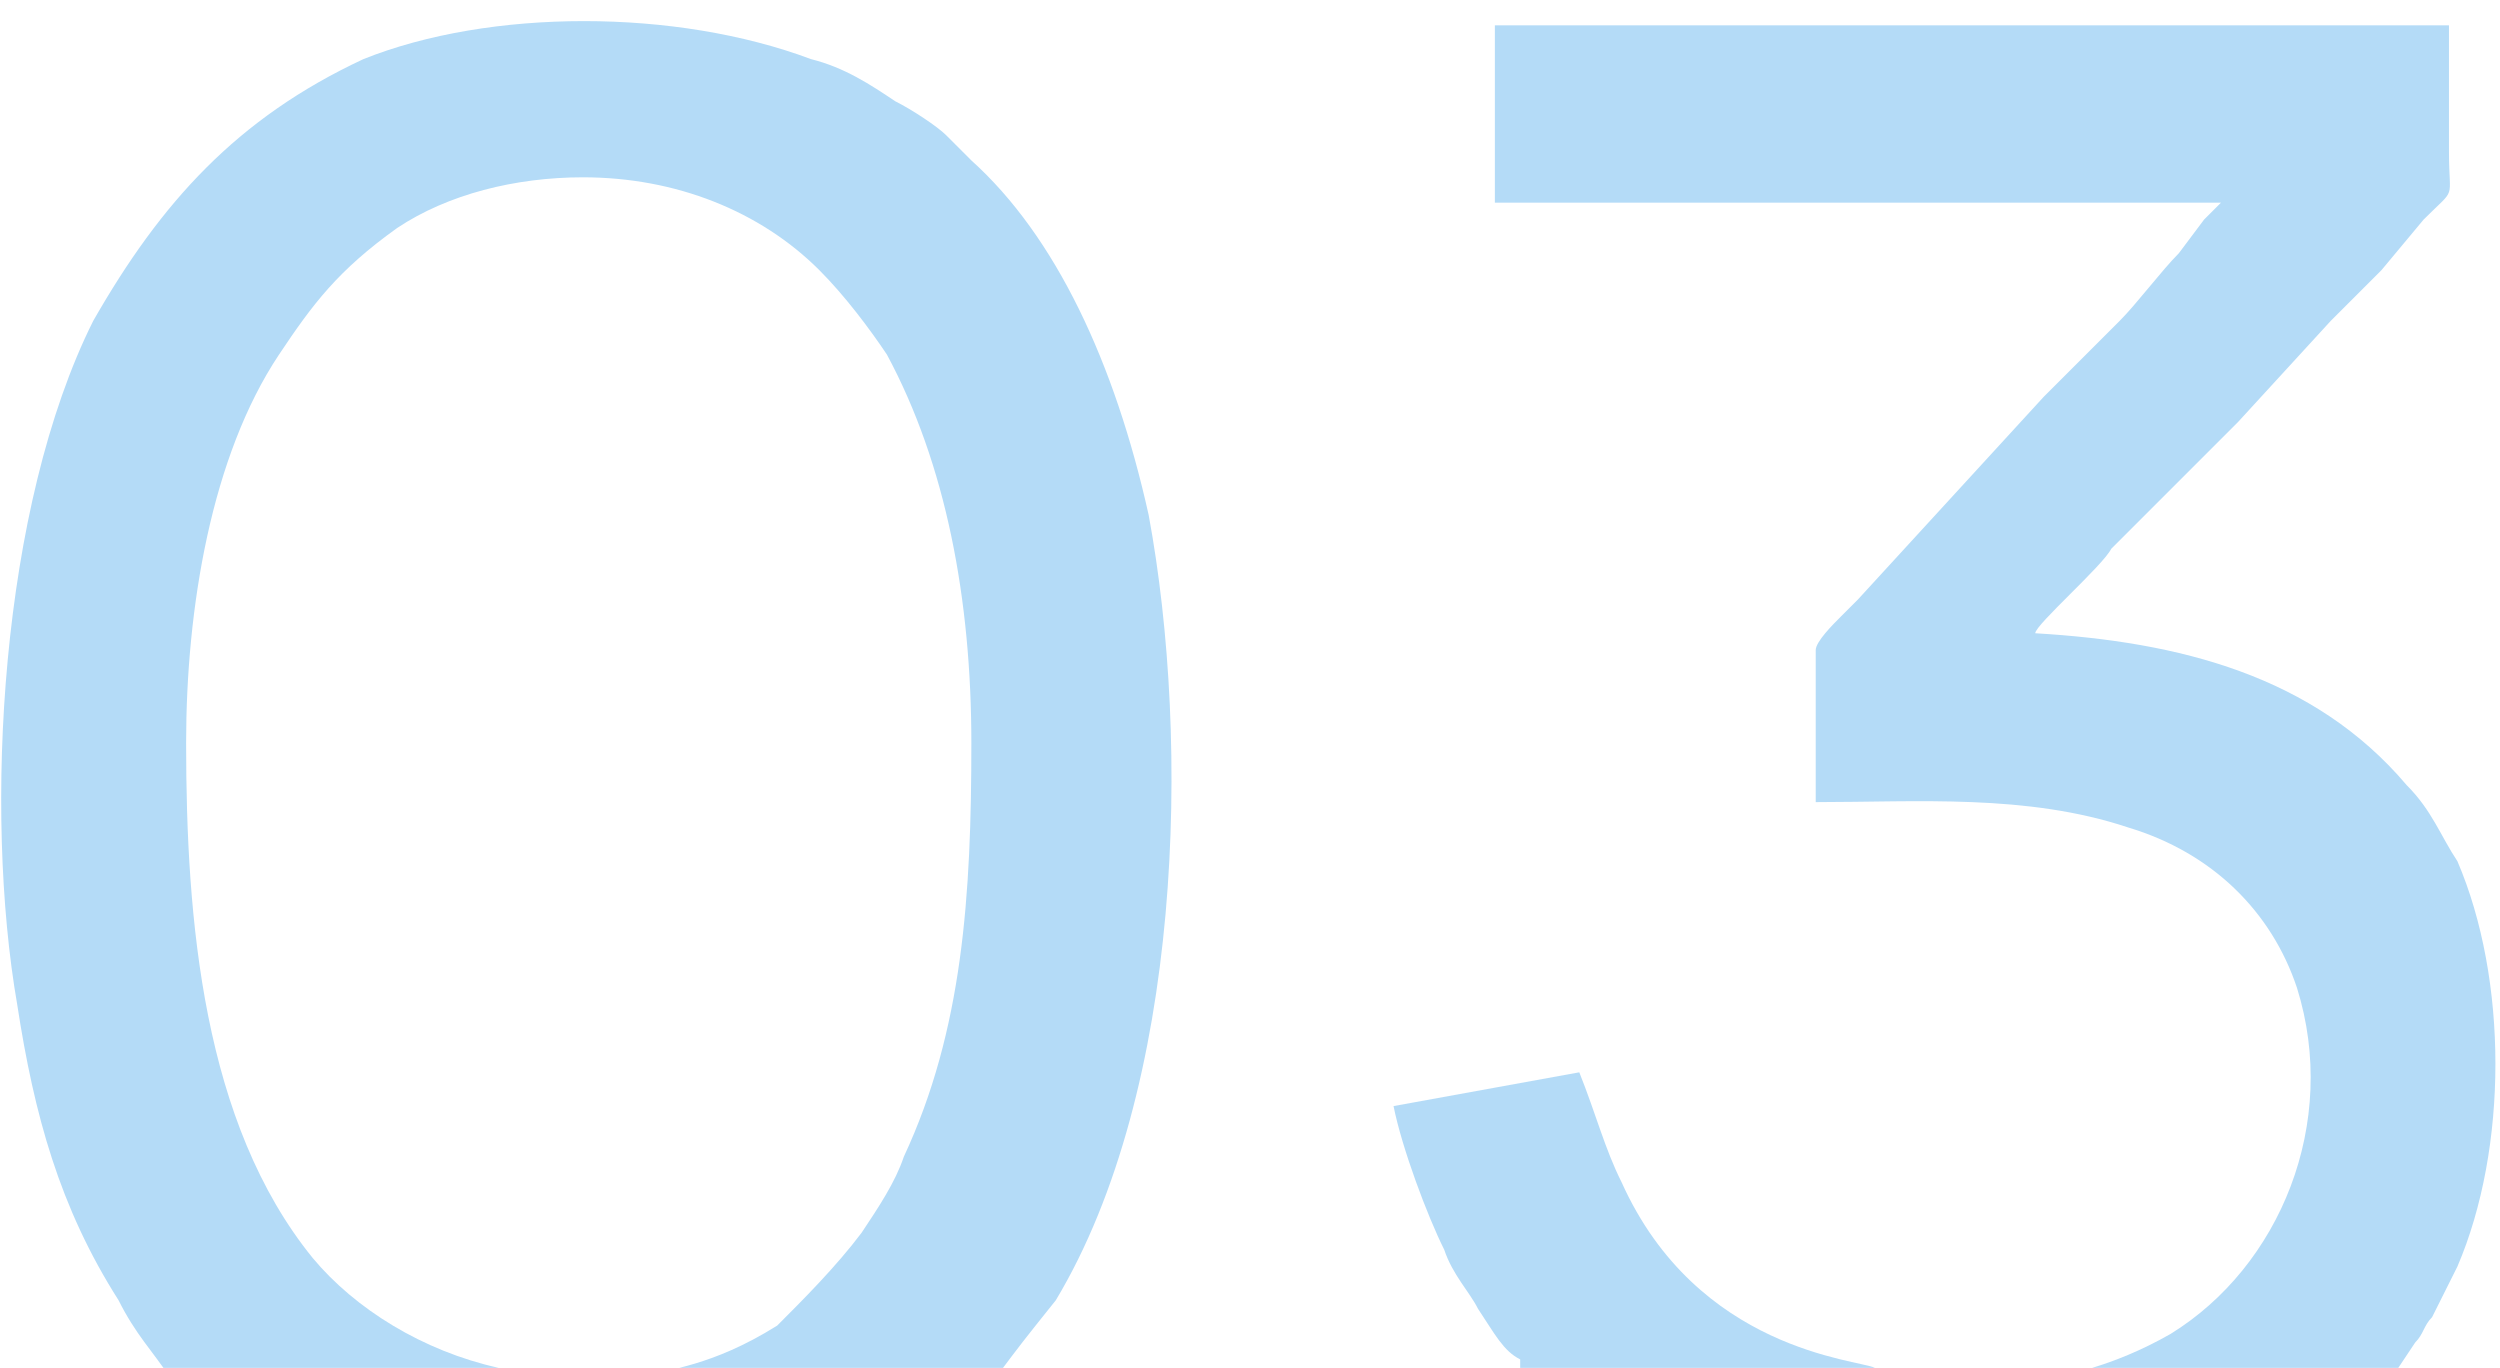
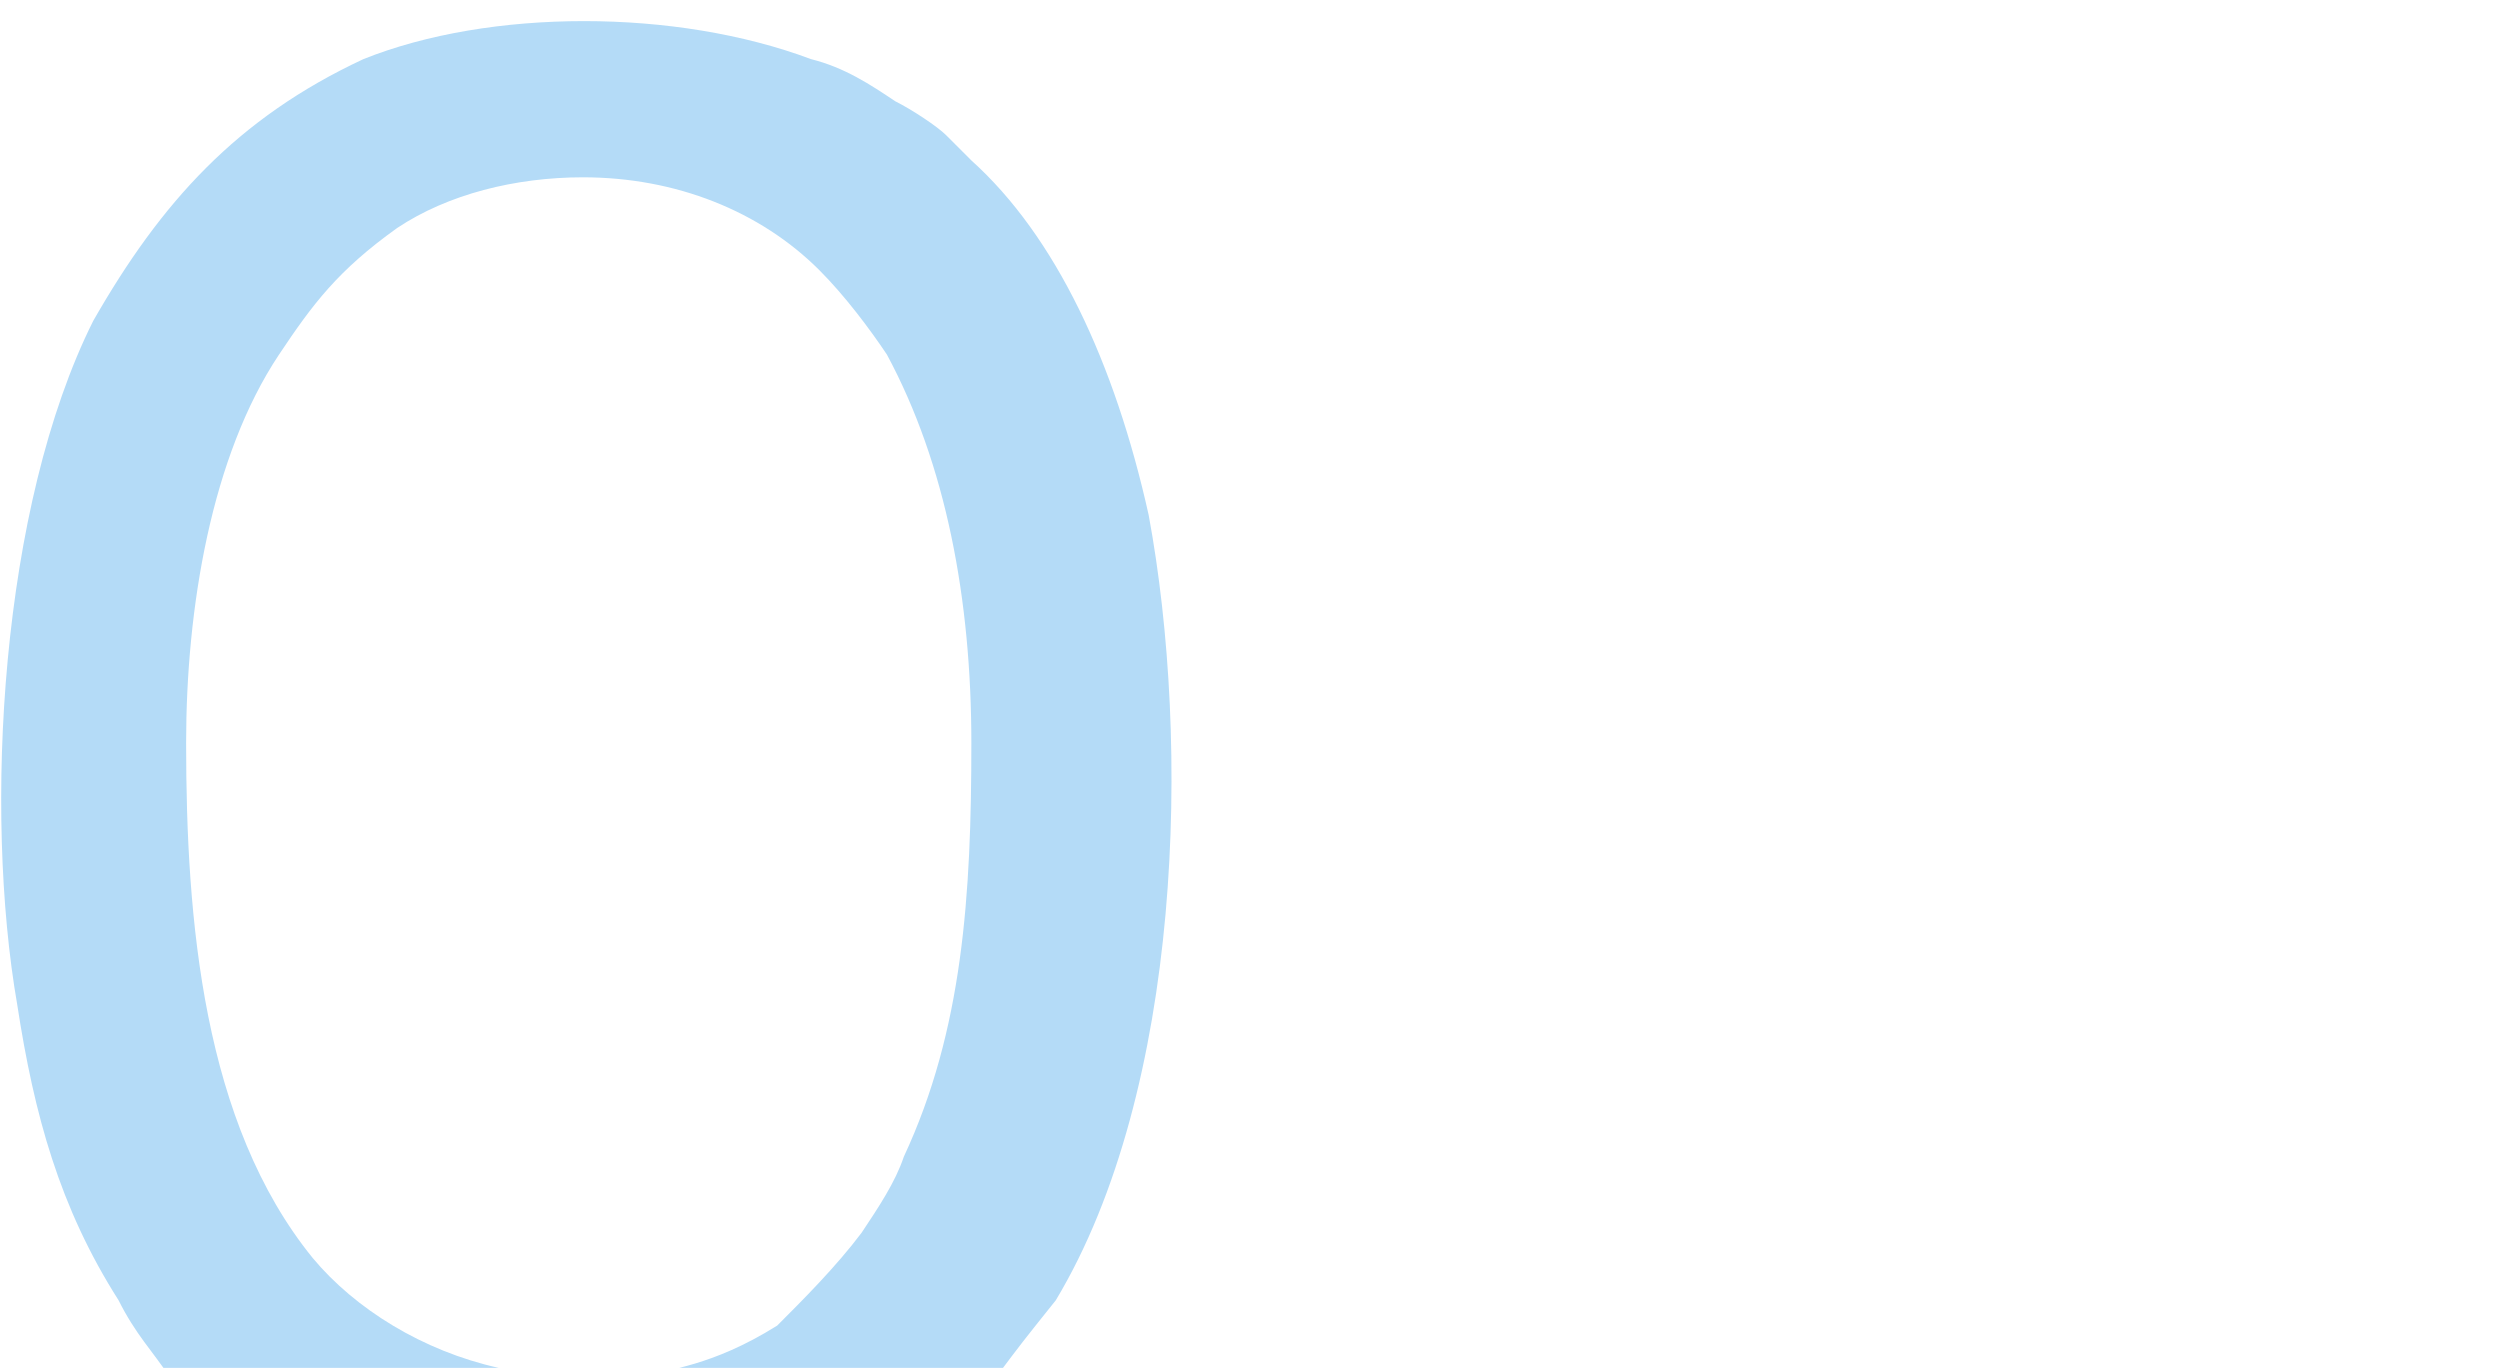
<svg xmlns="http://www.w3.org/2000/svg" xml:space="preserve" width="541px" height="296px" version="1.1" style="shape-rendering:geometricPrecision; text-rendering:geometricPrecision; image-rendering:optimizeQuality; fill-rule:evenodd; clip-rule:evenodd" viewBox="0 0 296 162">
  <defs>
    <style type="text/css"> .fil0 {fill:#B4DBF7} </style>
  </defs>
  <g id="Слой_x0020_1">
    <path class="fil0" d="M20 162l41 0 -1 0c0,0 0,0 -1,0 -9,-2 -17,-7 -22,-13 -13,-16 -15,-40 -15,-61 0,-16 3,-34 11,-46 4,-6 7,-10 14,-15 6,-4 14,-6 22,-6 11,0 21,4 28,11 3,3 6,7 8,10 7,13 10,29 10,46 0,18 -1,34 -8,49 -1,3 -3,6 -5,9 -3,4 -7,8 -10,11 -8,5 -13,5 -15,6l41 0c3,-4 3,-4 7,-9 15,-25 16,-66 11,-93 -4,-18 -11,-33 -21,-42l-3 -3c-1,-1 -4,-3 -6,-4 -3,-2 -6,-4 -10,-5 -16,-6 -38,-6 -53,0 -15,7 -24,17 -32,31 -11,22 -13,58 -9,81 2,13 5,24 12,35 2,4 4,6 6,9z" />
-     <path class="fil0" d="M242 162l42 0 2 -3c1,-1 1,-2 2,-3 1,-2 2,-4 3,-6 6,-14 6,-34 0,-48 -2,-3 -3,-6 -6,-9 -11,-13 -27,-17 -44,-18 0,-1 8,-8 9,-10l13 -13c1,-1 1,-1 2,-2l11 -12c1,-1 1,-1 2,-2 1,-1 1,-1 2,-2 1,-1 1,-1 2,-2l5 -6c4,-4 3,-2 3,-8 0,-5 0,-10 0,-15l-113 0 0 21 86 0c-1,1 -1,1 -2,2l-3 4c-2,2 -5,6 -7,8l-4 4c-1,1 -1,1 -2,2 -1,1 -1,1 -3,3l-22 24c-1,1 -1,1 -2,2 -1,1 -3,3 -3,4l0 18c12,0 25,-1 37,3 10,3 17,10 20,19 5,16 -2,33 -15,41 -7,4 -13,5 -14,5z" />
-     <path class="fil0" d="M180 162l42 0c-2,-1 -21,-2 -30,-22 -2,-4 -3,-8 -5,-13l-22 4c1,5 4,13 6,17 1,3 3,5 4,7 2,3 3,5 5,6z" />
  </g>
</svg>